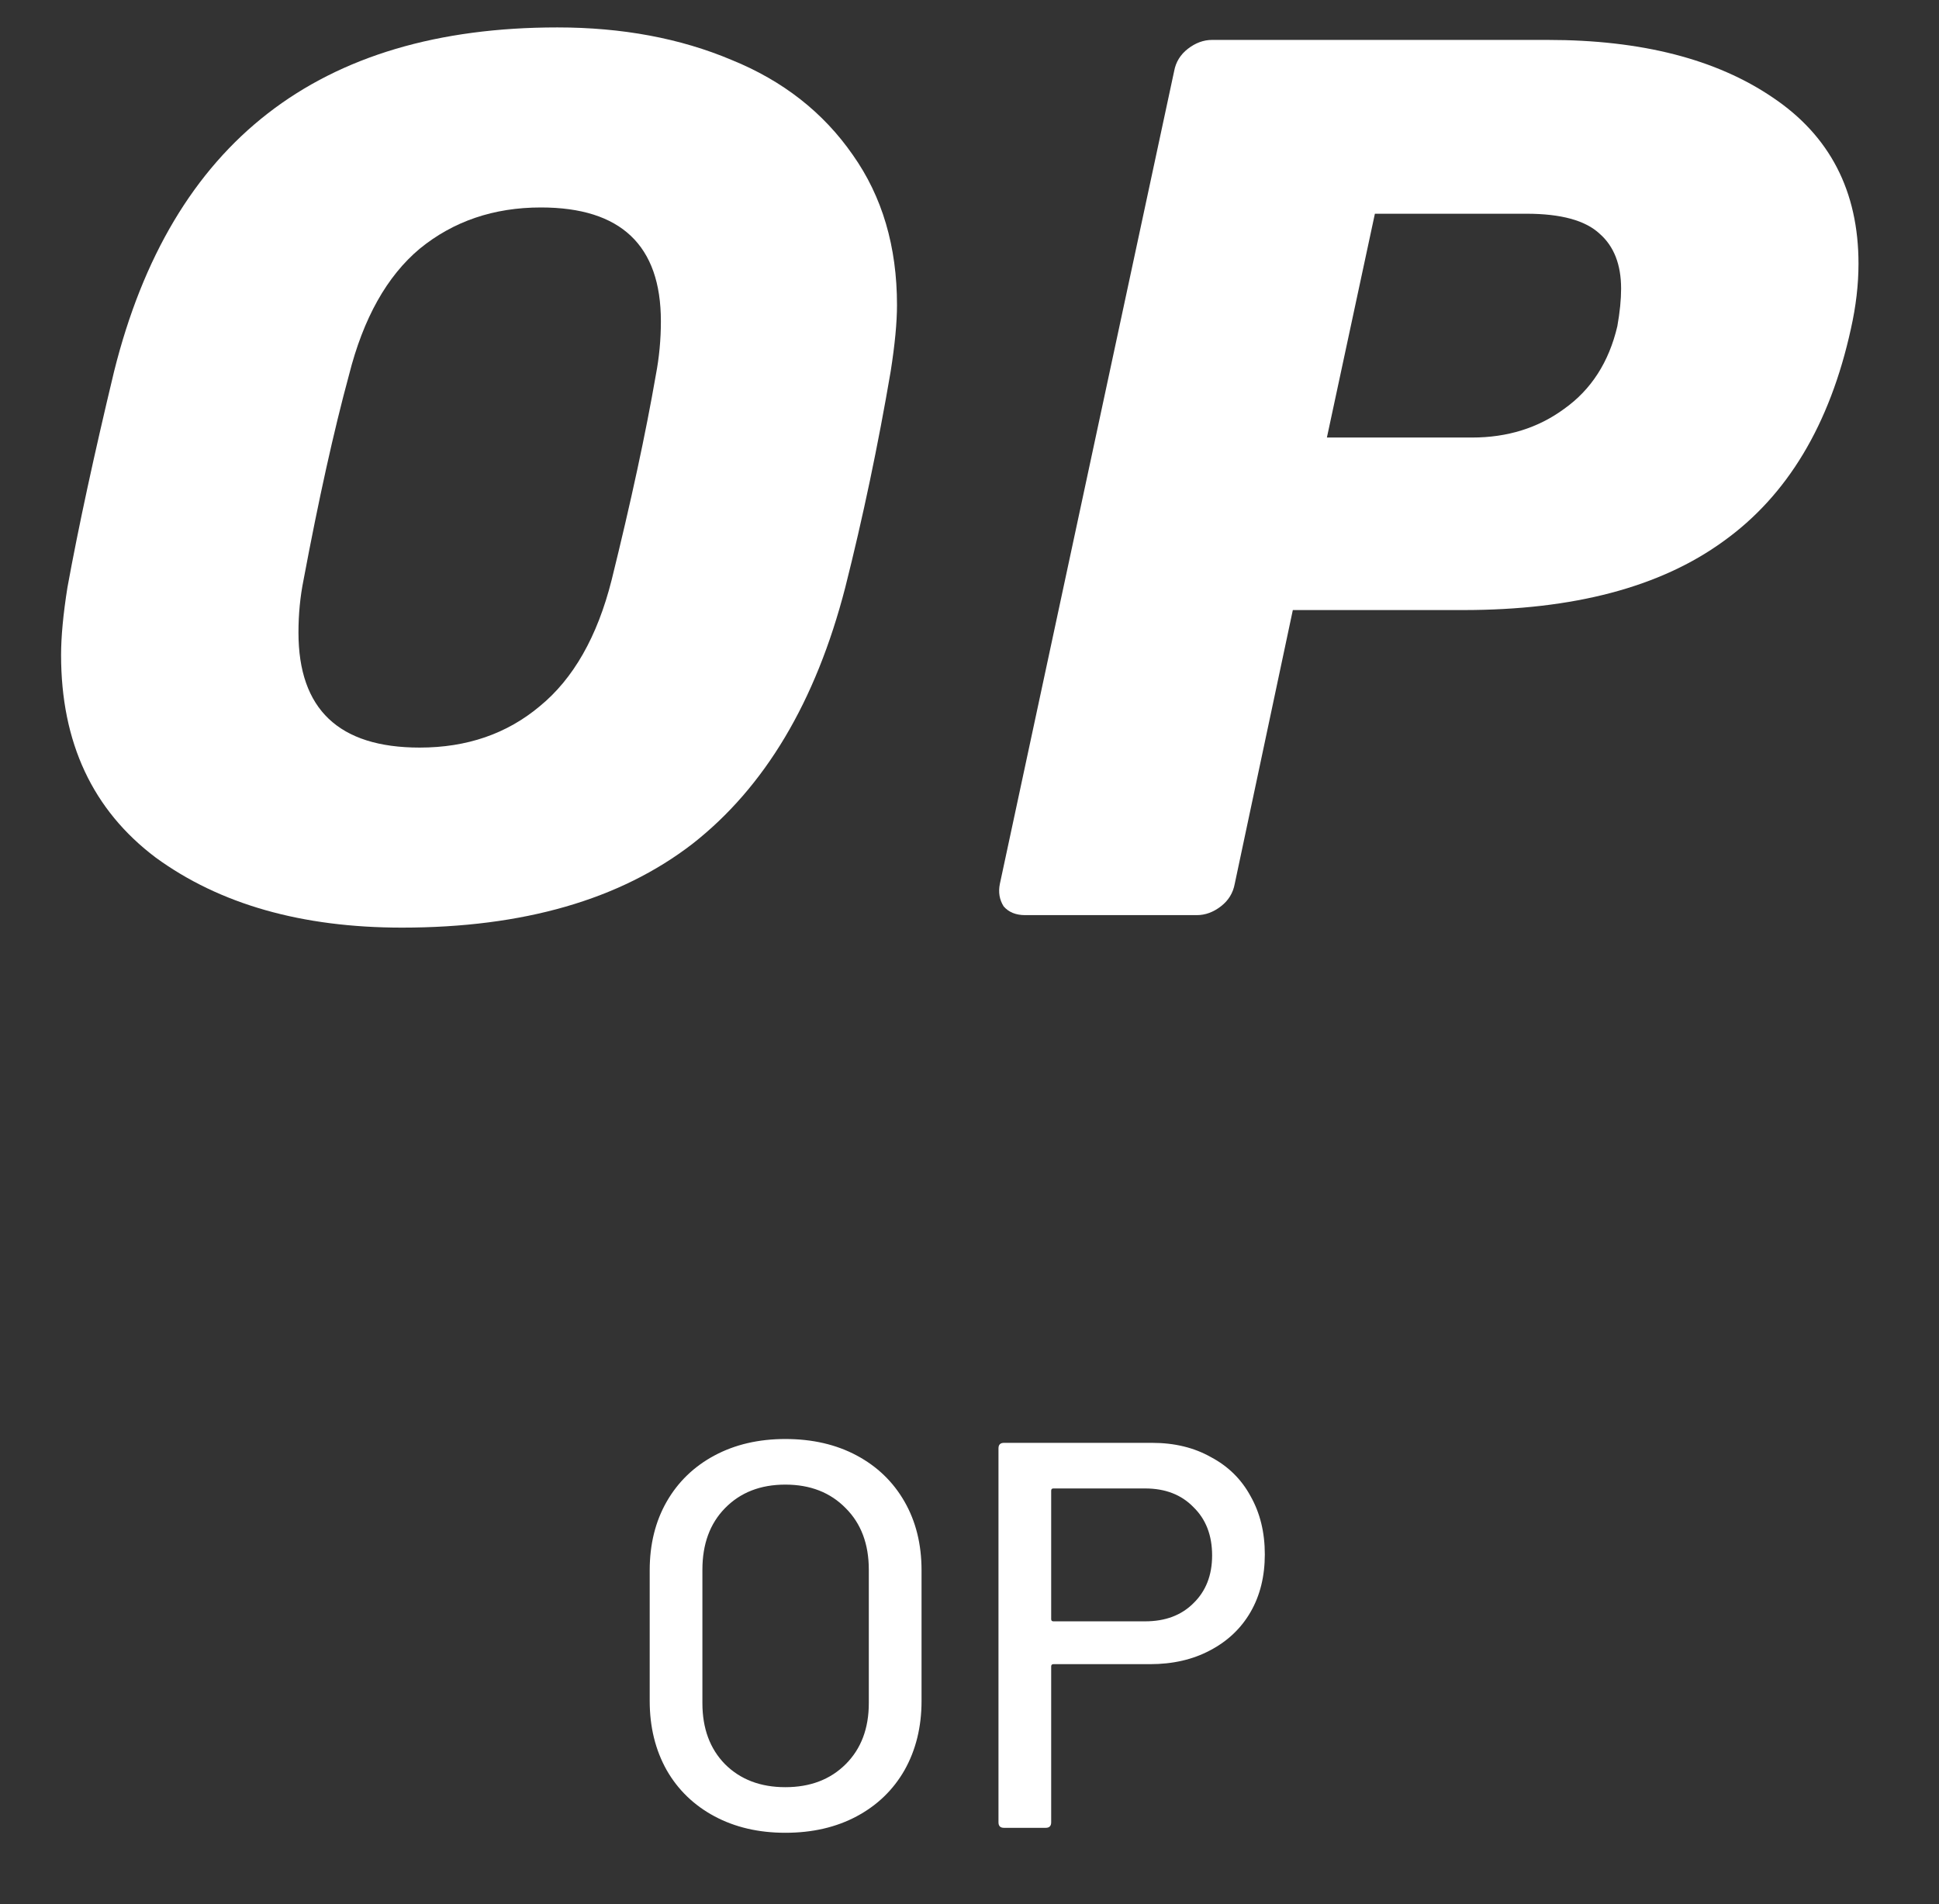
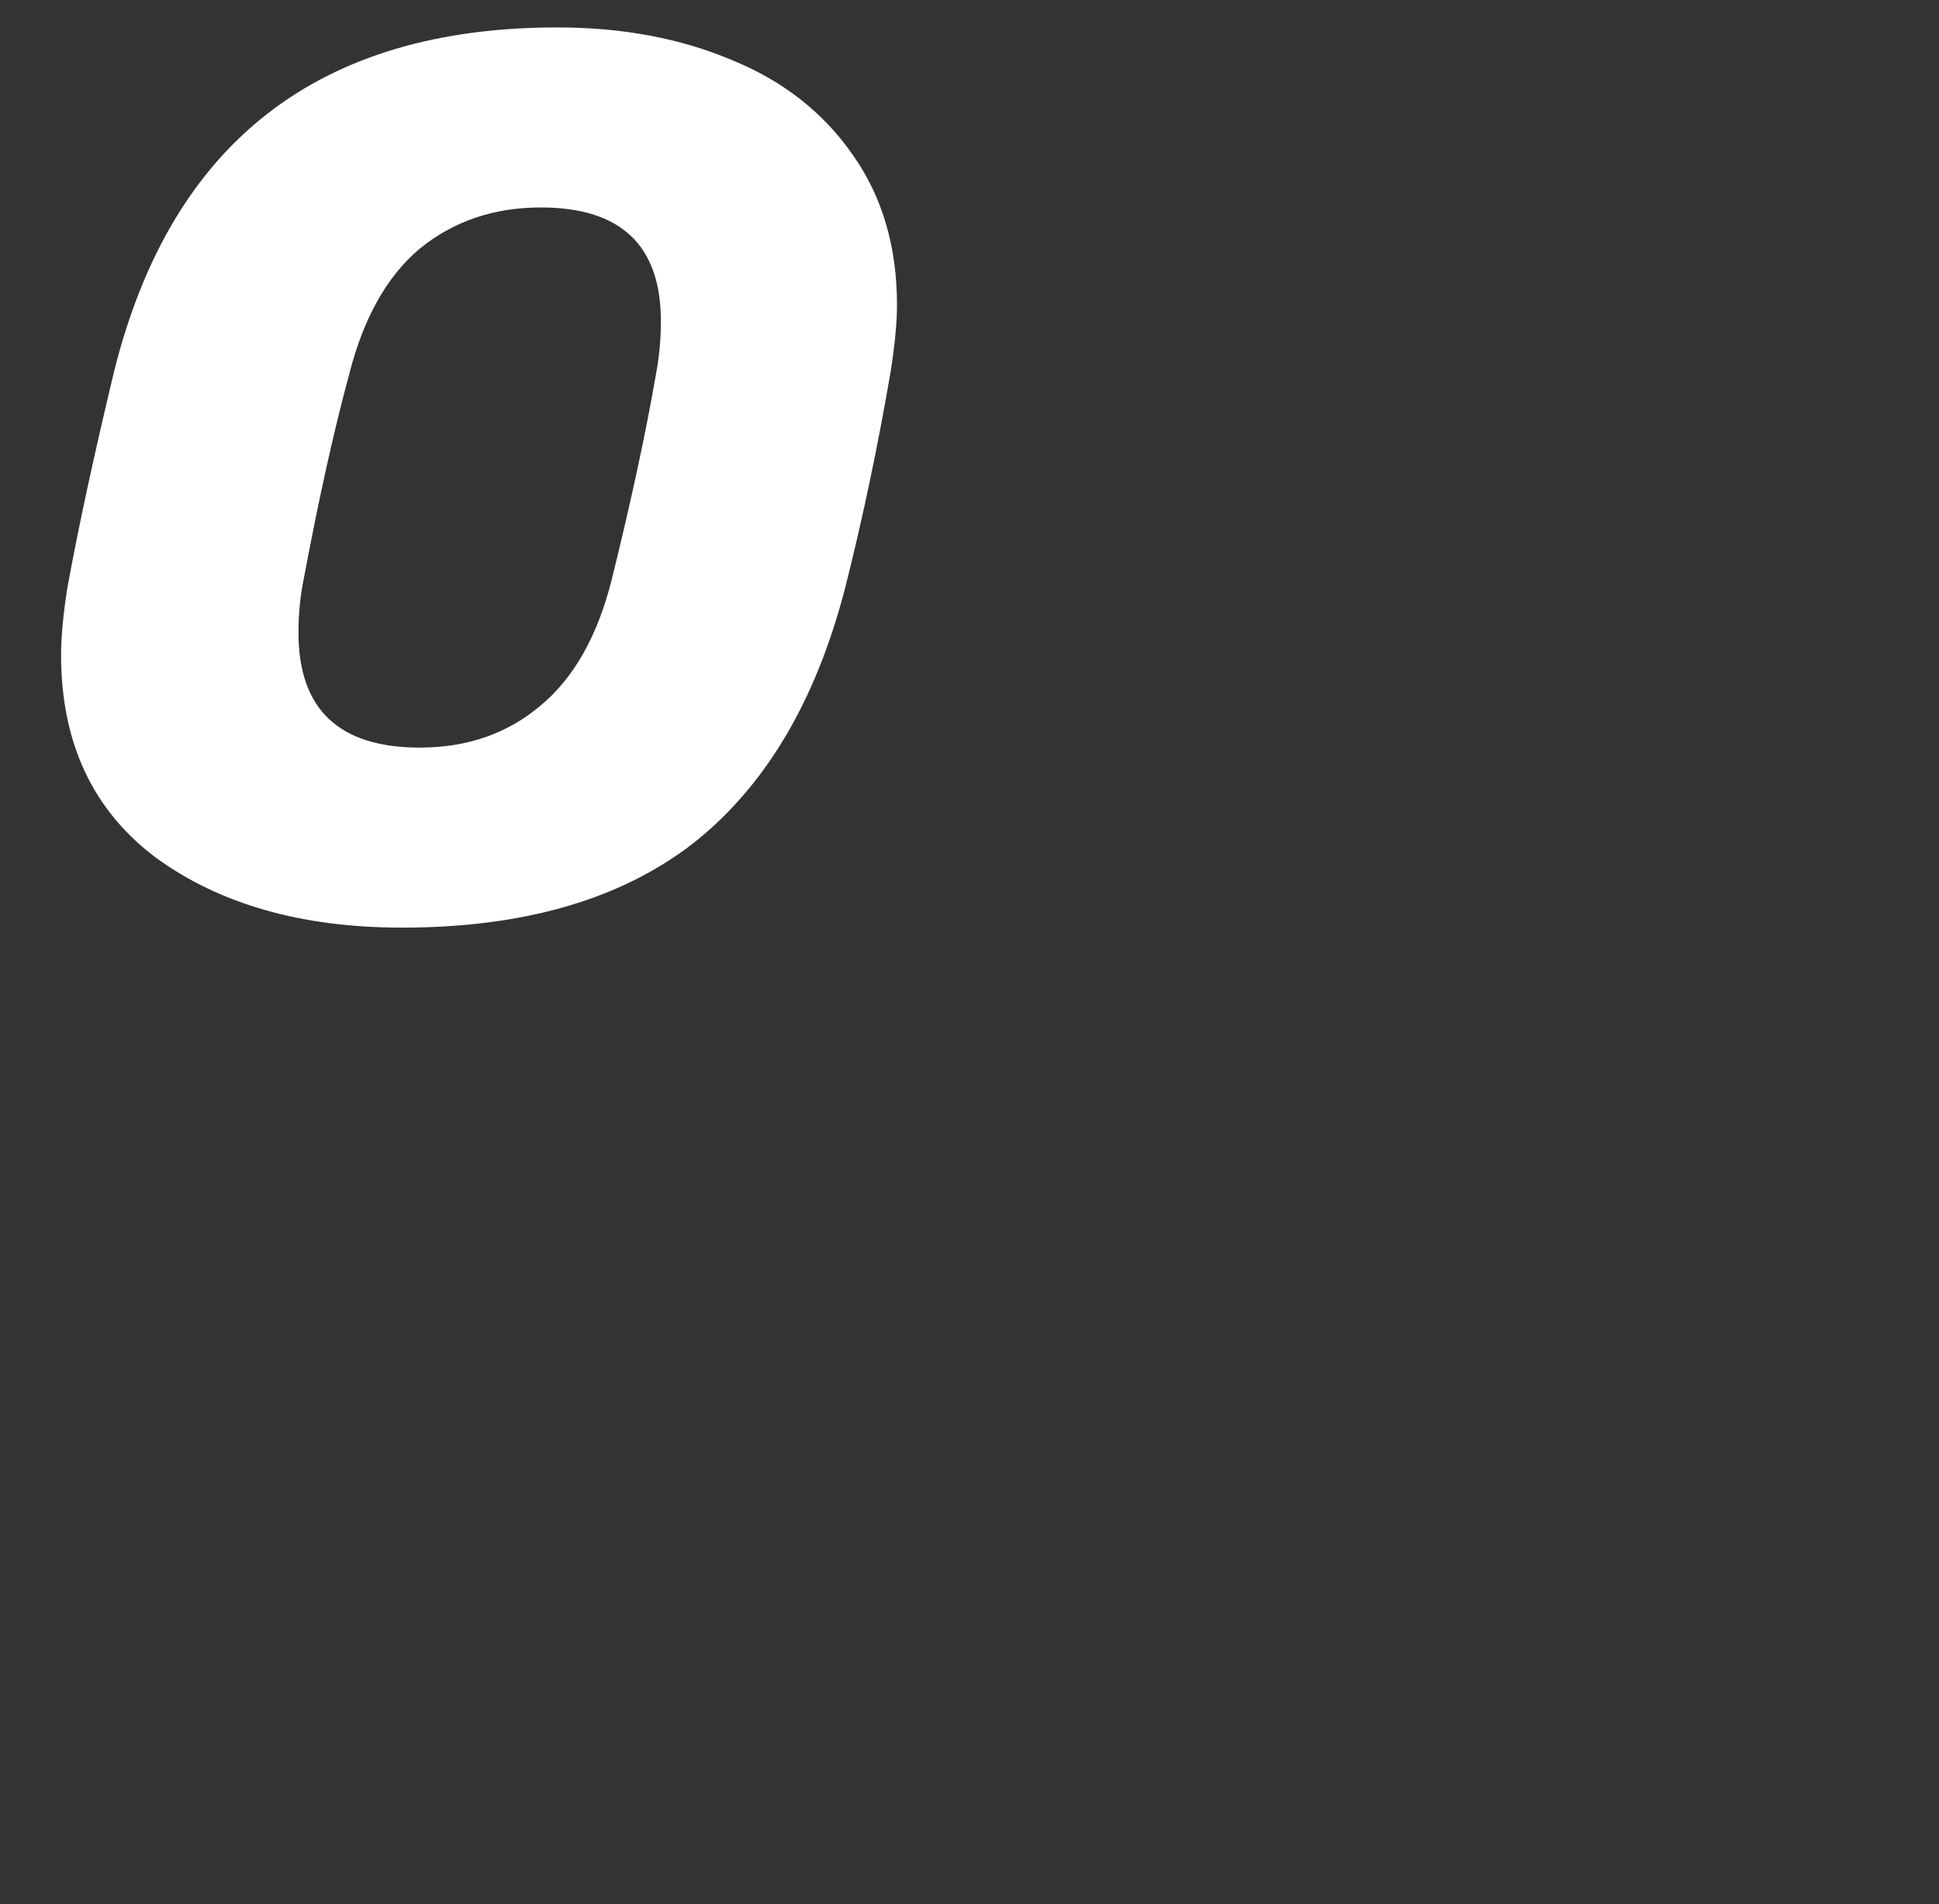
<svg xmlns="http://www.w3.org/2000/svg" width="56" height="55" viewBox="0 0 56 55" fill="none">
  <rect x="0" y="0" width="56" height="55" fill="#333333" stroke="none" />
  <g clip-path="url(#clip0_1465_10861)">
    <path d="M11.611 26.792C8.718 26.792 6.347 26.118 4.499 24.77C2.676 23.398 1.764 21.448 1.764 18.92C1.764 18.39 1.825 17.74 1.947 16.97C2.263 15.236 2.713 13.154 3.296 10.723C4.949 4.102 9.216 0.792 16.096 0.792C17.968 0.792 19.646 1.105 21.129 1.731C22.612 2.333 23.779 3.248 24.63 4.475C25.481 5.679 25.906 7.123 25.906 8.809C25.906 9.314 25.845 9.952 25.724 10.723C25.359 12.865 24.921 14.948 24.411 16.97C23.56 20.268 22.089 22.735 19.998 24.373C17.907 25.985 15.112 26.792 11.611 26.792ZM12.121 21.592C13.483 21.592 14.637 21.195 15.586 20.4C16.558 19.606 17.251 18.39 17.664 16.753C18.224 14.49 18.649 12.516 18.941 10.831C19.038 10.325 19.087 9.808 19.087 9.278C19.087 7.087 17.932 5.992 15.622 5.992C14.261 5.992 13.094 6.389 12.121 7.184C11.173 7.978 10.492 9.194 10.079 10.831C9.641 12.444 9.204 14.418 8.766 16.753C8.669 17.235 8.62 17.74 8.62 18.27C8.62 20.485 9.787 21.592 12.121 21.592Z" fill="white" />
-     <path d="M29.607 26.431C29.339 26.431 29.132 26.347 28.986 26.178C28.865 25.986 28.828 25.769 28.877 25.528L33.91 2.056C33.958 1.791 34.092 1.575 34.311 1.406C34.53 1.238 34.761 1.153 35.004 1.153H44.704C47.403 1.153 49.566 1.707 51.195 2.814C52.849 3.922 53.675 5.523 53.675 7.617C53.675 8.219 53.602 8.845 53.456 9.495C52.849 12.264 51.621 14.31 49.773 15.634C47.95 16.958 45.446 17.62 42.261 17.62H37.338L35.66 25.528C35.611 25.793 35.478 26.01 35.259 26.178C35.04 26.347 34.809 26.431 34.566 26.431H29.607ZM42.516 12.637C43.537 12.637 44.425 12.36 45.178 11.806C45.956 11.252 46.467 10.458 46.71 9.423C46.783 9.014 46.819 8.652 46.819 8.339C46.819 7.641 46.612 7.112 46.199 6.751C45.786 6.365 45.081 6.173 44.084 6.173H39.708L38.322 12.637H42.516Z" fill="white" />
  </g>
-   <path d="M22.681 52.935C21.91 52.935 21.227 52.776 20.635 52.459C20.043 52.142 19.583 51.698 19.255 51.127C18.928 50.545 18.764 49.879 18.764 49.128V45.353C18.764 44.602 18.928 43.941 19.255 43.37C19.583 42.799 20.043 42.355 20.635 42.038C21.227 41.721 21.91 41.562 22.681 41.562C23.464 41.562 24.151 41.721 24.743 42.038C25.335 42.355 25.796 42.799 26.123 43.37C26.451 43.941 26.615 44.602 26.615 45.353V49.128C26.615 49.879 26.451 50.545 26.123 51.127C25.796 51.698 25.335 52.142 24.743 52.459C24.151 52.776 23.464 52.935 22.681 52.935ZM22.681 51.618C23.4 51.618 23.982 51.396 24.426 50.952C24.87 50.508 25.092 49.921 25.092 49.191V45.337C25.092 44.597 24.87 44.005 24.426 43.561C23.982 43.106 23.4 42.879 22.681 42.879C21.962 42.879 21.381 43.106 20.937 43.561C20.503 44.005 20.286 44.597 20.286 45.337V49.191C20.286 49.921 20.503 50.508 20.937 50.952C21.381 51.396 21.962 51.618 22.681 51.618ZM33.278 41.673C33.923 41.673 34.489 41.811 34.975 42.086C35.472 42.35 35.853 42.725 36.117 43.212C36.392 43.698 36.529 44.259 36.529 44.893C36.529 45.528 36.392 46.083 36.117 46.559C35.842 47.034 35.451 47.404 34.943 47.669C34.446 47.933 33.87 48.065 33.214 48.065H30.423C30.381 48.065 30.359 48.087 30.359 48.129V52.633C30.359 52.739 30.306 52.792 30.201 52.792H28.995C28.89 52.792 28.837 52.739 28.837 52.633V41.832C28.837 41.726 28.89 41.673 28.995 41.673H33.278ZM33.072 46.828C33.653 46.828 34.118 46.654 34.467 46.305C34.827 45.956 35.007 45.496 35.007 44.925C35.007 44.343 34.827 43.878 34.467 43.529C34.118 43.169 33.653 42.99 33.072 42.99H30.423C30.381 42.99 30.359 43.011 30.359 43.053V46.765C30.359 46.807 30.381 46.828 30.423 46.828H33.072Z" fill="white" />
  <defs>
    <clipPath id="clip0_1465_10861">
      <rect width="52" height="26" fill="white" transform="translate(1.764 0.792)" />
    </clipPath>
  </defs>
</svg>